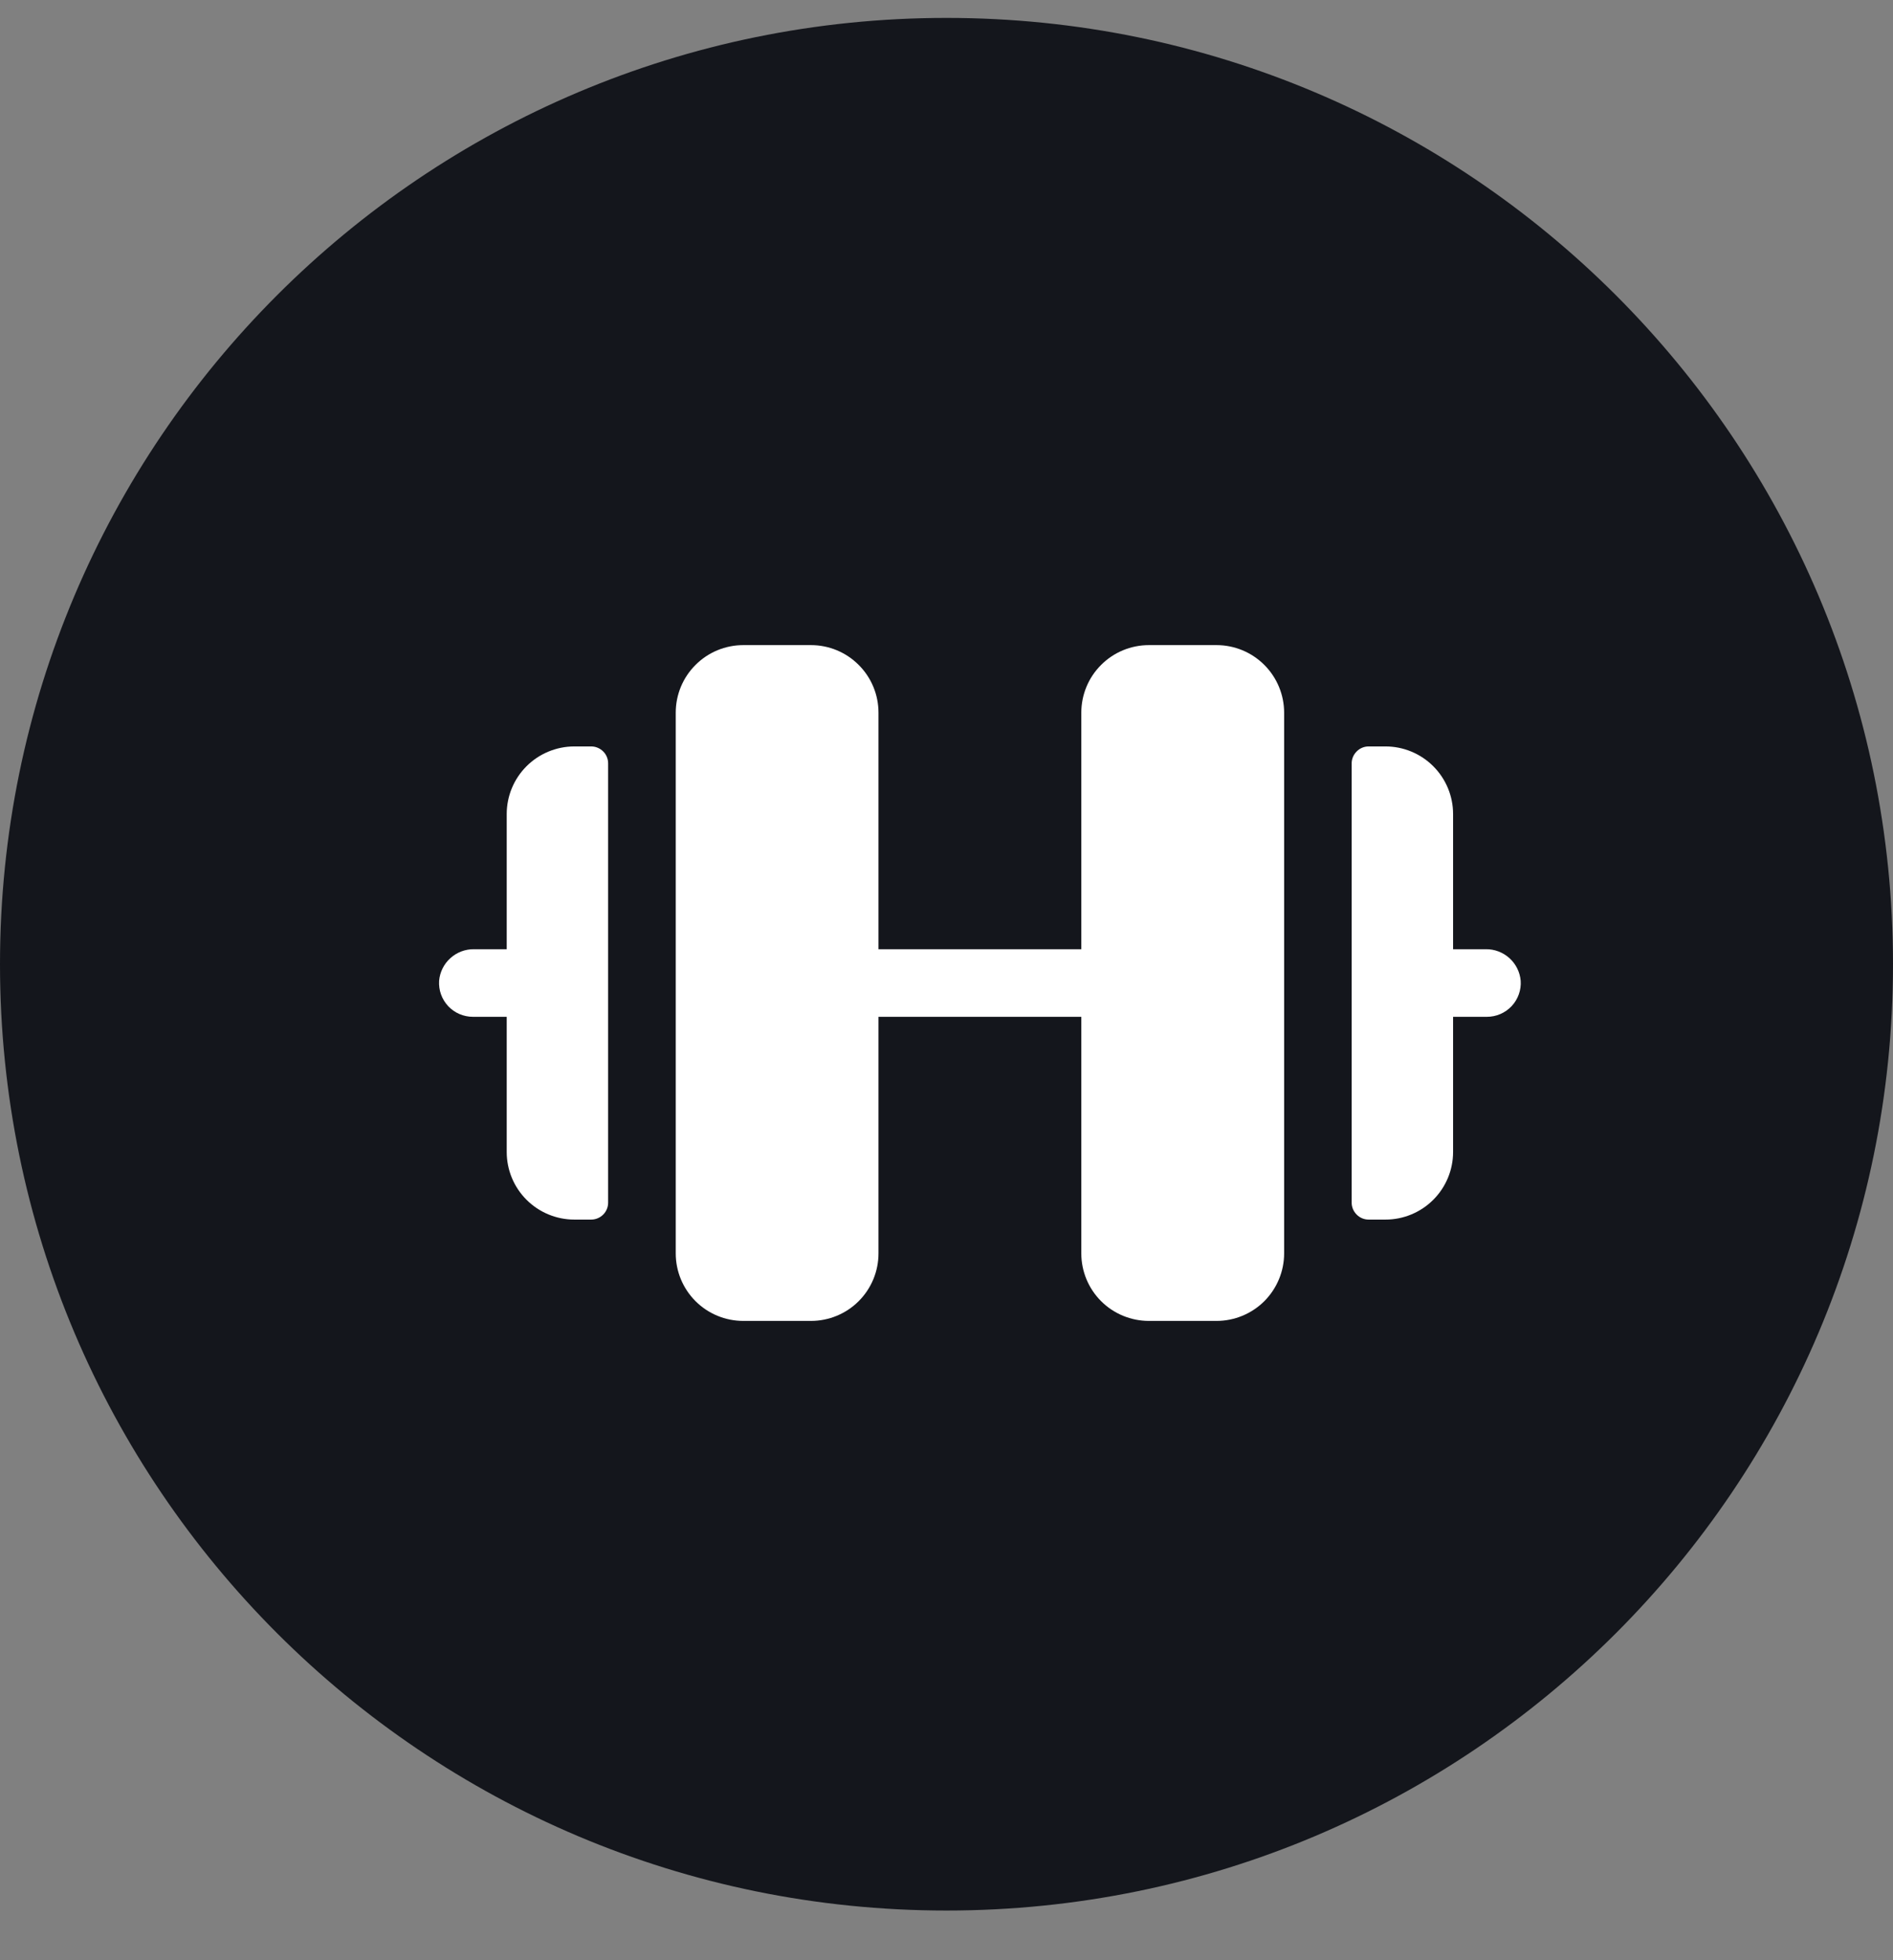
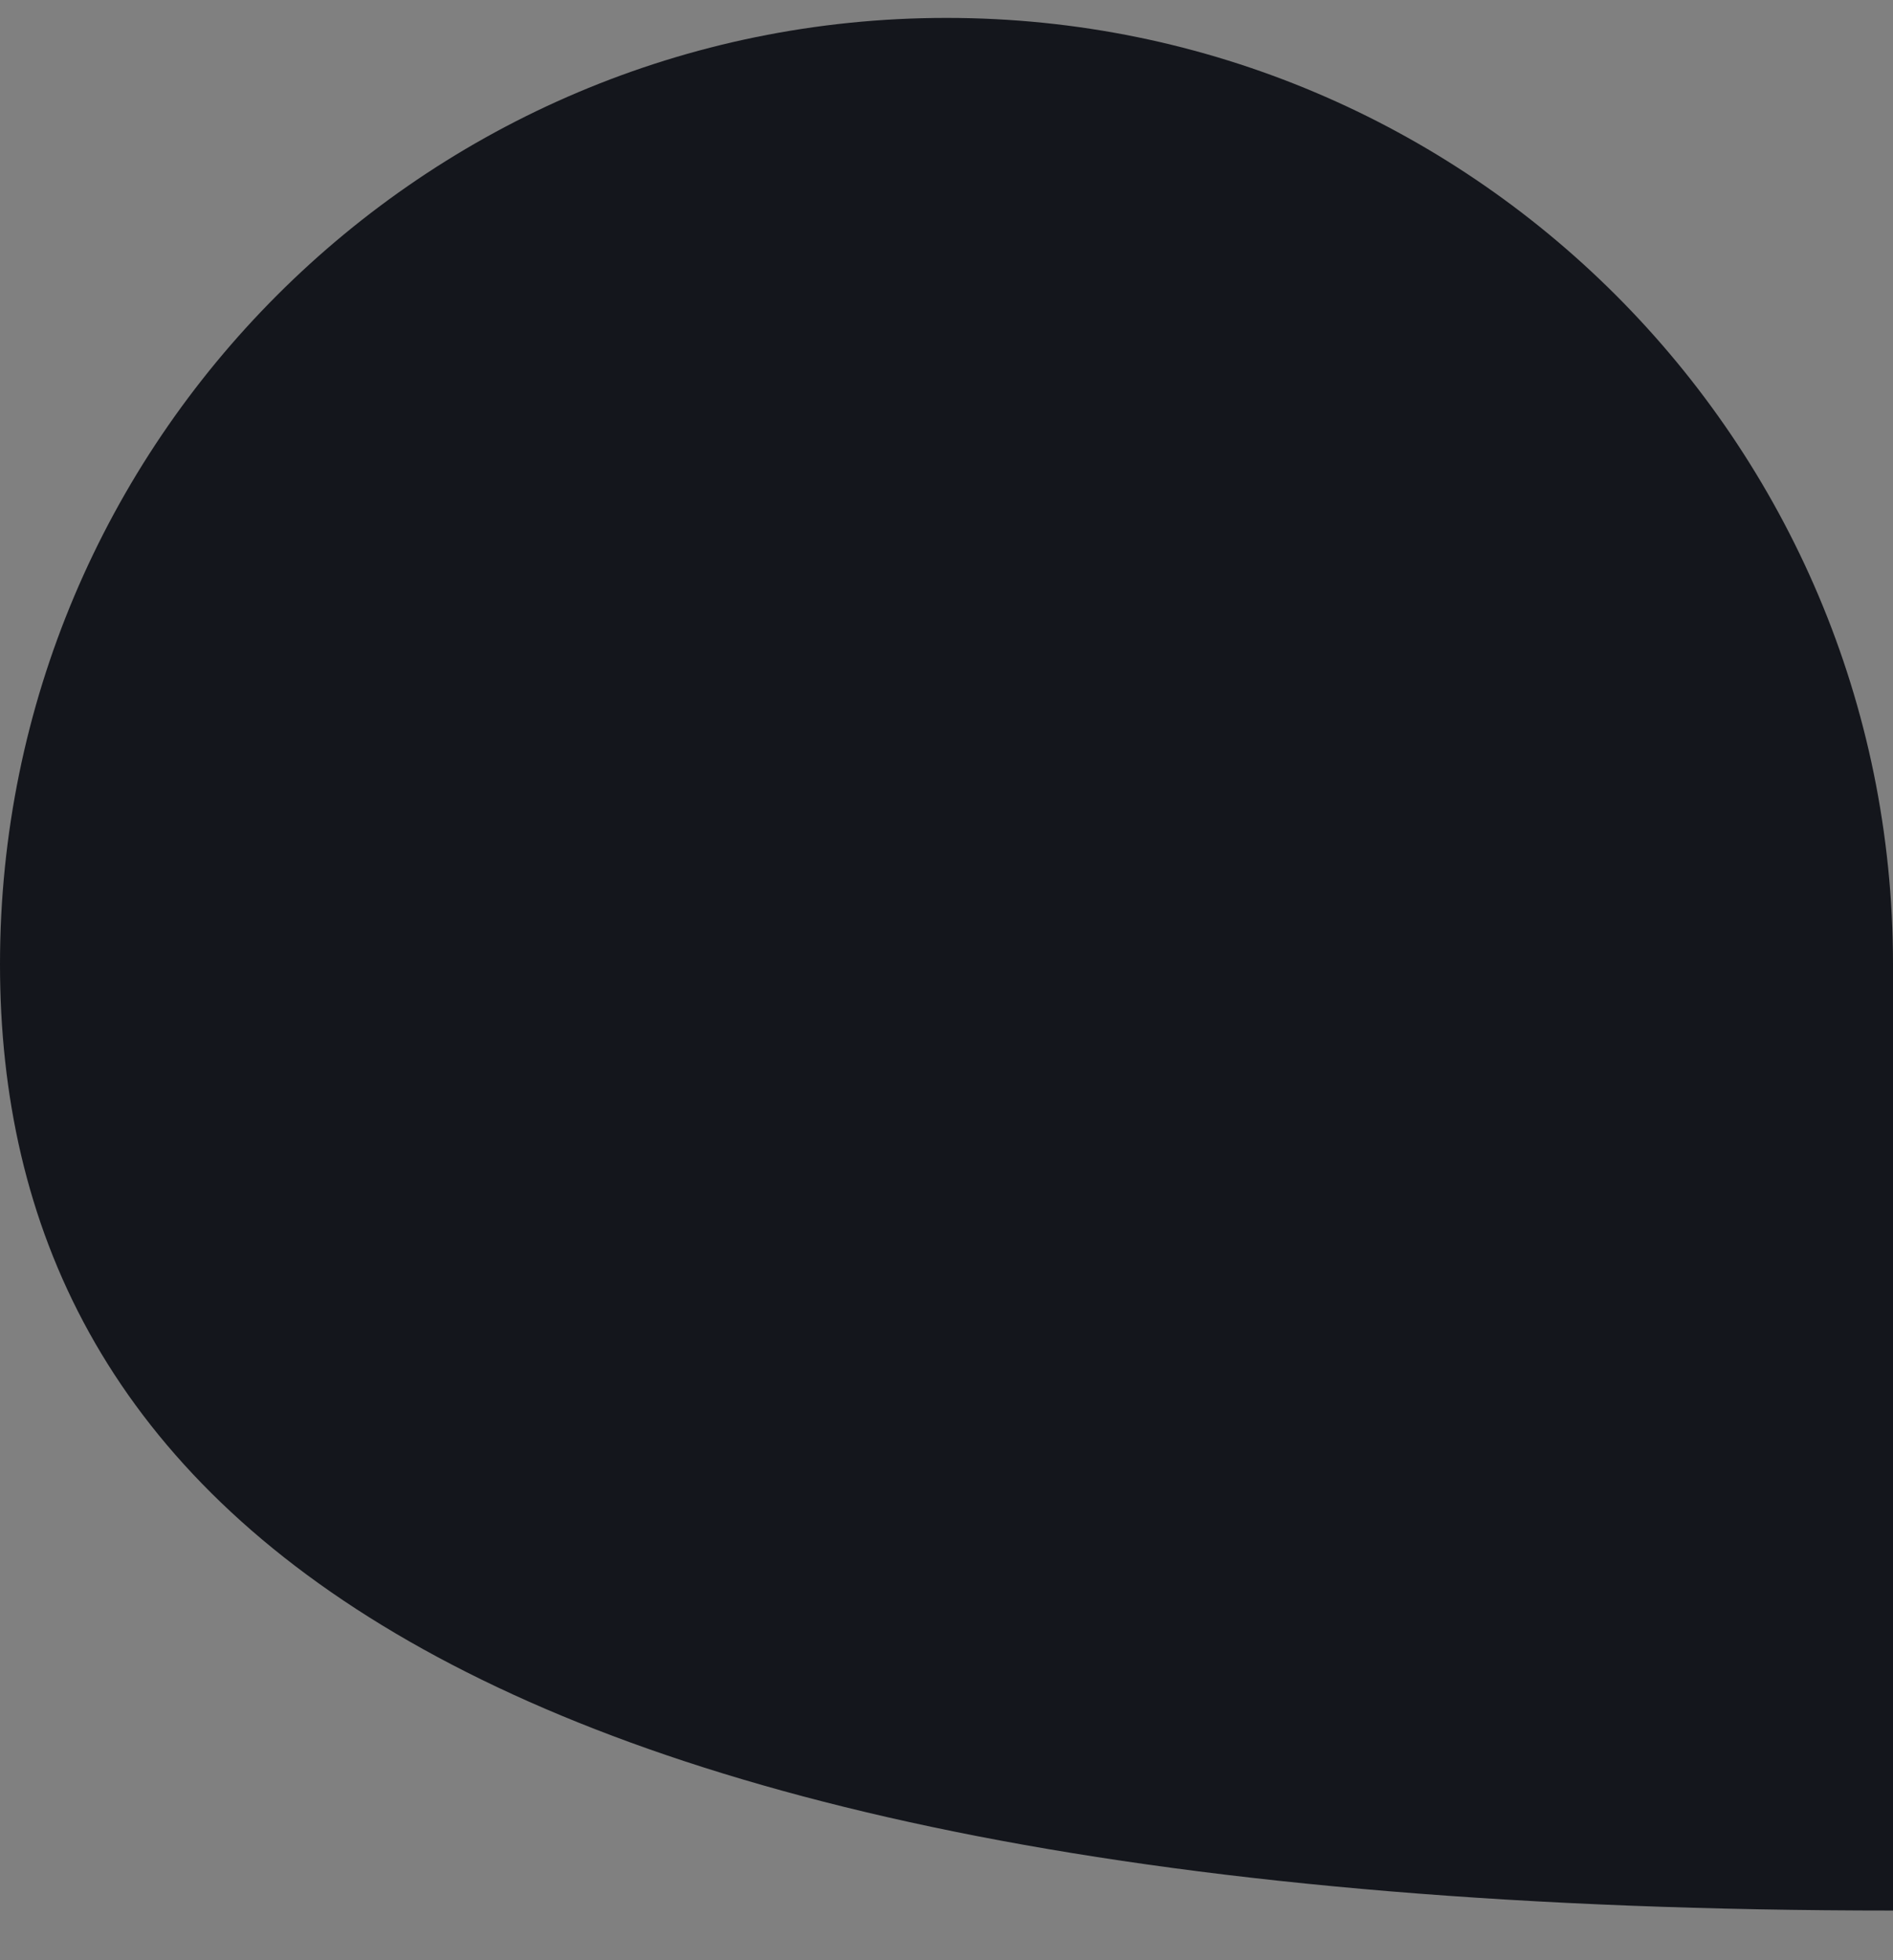
<svg xmlns="http://www.w3.org/2000/svg" width="28" height="29" viewBox="0 0 28 29" fill="none">
  <rect x="0" y="0" width="28" height="29" fill="#808080" stroke="none" />
-   <path d="M0 14.265C0 6.533 6.268 0.265 14 0.265V0.265C21.732 0.265 28 6.533 28 14.265V14.265C28 21.997 21.732 28.265 14 28.265V28.265C6.268 28.265 0 21.997 0 14.265V14.265Z" fill="#14161C" />
-   <path d="M18.994 10.544V18.543C18.994 18.808 18.888 19.062 18.701 19.25C18.513 19.437 18.259 19.542 17.994 19.542H16.994C16.729 19.542 16.474 19.437 16.287 19.25C16.099 19.062 15.994 18.808 15.994 18.543V15.043H12.994V18.543C12.994 18.808 12.889 19.062 12.701 19.25C12.514 19.437 12.26 19.542 11.995 19.542H10.995C10.729 19.542 10.475 19.437 10.288 19.25C10.1 19.062 9.995 18.808 9.995 18.543V10.544C9.995 10.278 10.1 10.024 10.288 9.837C10.475 9.649 10.729 9.544 10.995 9.544H11.995C12.26 9.544 12.514 9.649 12.701 9.837C12.889 10.024 12.994 10.278 12.994 10.544V14.043H15.994V10.544C15.994 10.278 16.099 10.024 16.287 9.837C16.474 9.649 16.729 9.544 16.994 9.544H17.994C18.259 9.544 18.513 9.649 18.701 9.837C18.888 10.024 18.994 10.278 18.994 10.544ZM8.745 11.043H8.495C8.23 11.043 7.975 11.149 7.788 11.336C7.6 11.524 7.495 11.778 7.495 12.043V14.043H7.012C6.883 14.041 6.758 14.088 6.662 14.175C6.566 14.261 6.506 14.381 6.495 14.51C6.491 14.578 6.5 14.647 6.523 14.711C6.546 14.776 6.583 14.835 6.629 14.885C6.676 14.935 6.733 14.975 6.796 15.002C6.859 15.029 6.927 15.043 6.995 15.043H7.495V17.043C7.495 17.308 7.6 17.562 7.788 17.75C7.975 17.937 8.23 18.043 8.495 18.043H8.745C8.811 18.043 8.875 18.016 8.922 17.969C8.969 17.922 8.995 17.859 8.995 17.793V11.293C8.995 11.227 8.969 11.164 8.922 11.117C8.875 11.07 8.811 11.043 8.745 11.043ZM22.493 14.51C22.482 14.381 22.422 14.262 22.327 14.175C22.231 14.089 22.107 14.041 21.977 14.043H21.493V12.043C21.493 11.778 21.388 11.524 21.2 11.336C21.013 11.149 20.759 11.043 20.493 11.043H20.243C20.177 11.043 20.113 11.07 20.067 11.117C20.02 11.164 19.993 11.227 19.993 11.293V17.793C19.993 17.859 20.02 17.922 20.067 17.969C20.113 18.016 20.177 18.043 20.243 18.043H20.493C20.759 18.043 21.013 17.937 21.2 17.75C21.388 17.562 21.493 17.308 21.493 17.043V15.043H21.993C22.062 15.043 22.13 15.029 22.192 15.002C22.255 14.975 22.312 14.935 22.359 14.885C22.406 14.835 22.442 14.776 22.465 14.711C22.488 14.647 22.498 14.578 22.493 14.51Z" fill="white" />
+   <path d="M0 14.265C0 6.533 6.268 0.265 14 0.265V0.265C21.732 0.265 28 6.533 28 14.265V14.265V28.265C6.268 28.265 0 21.997 0 14.265V14.265Z" fill="#14161C" />
</svg>